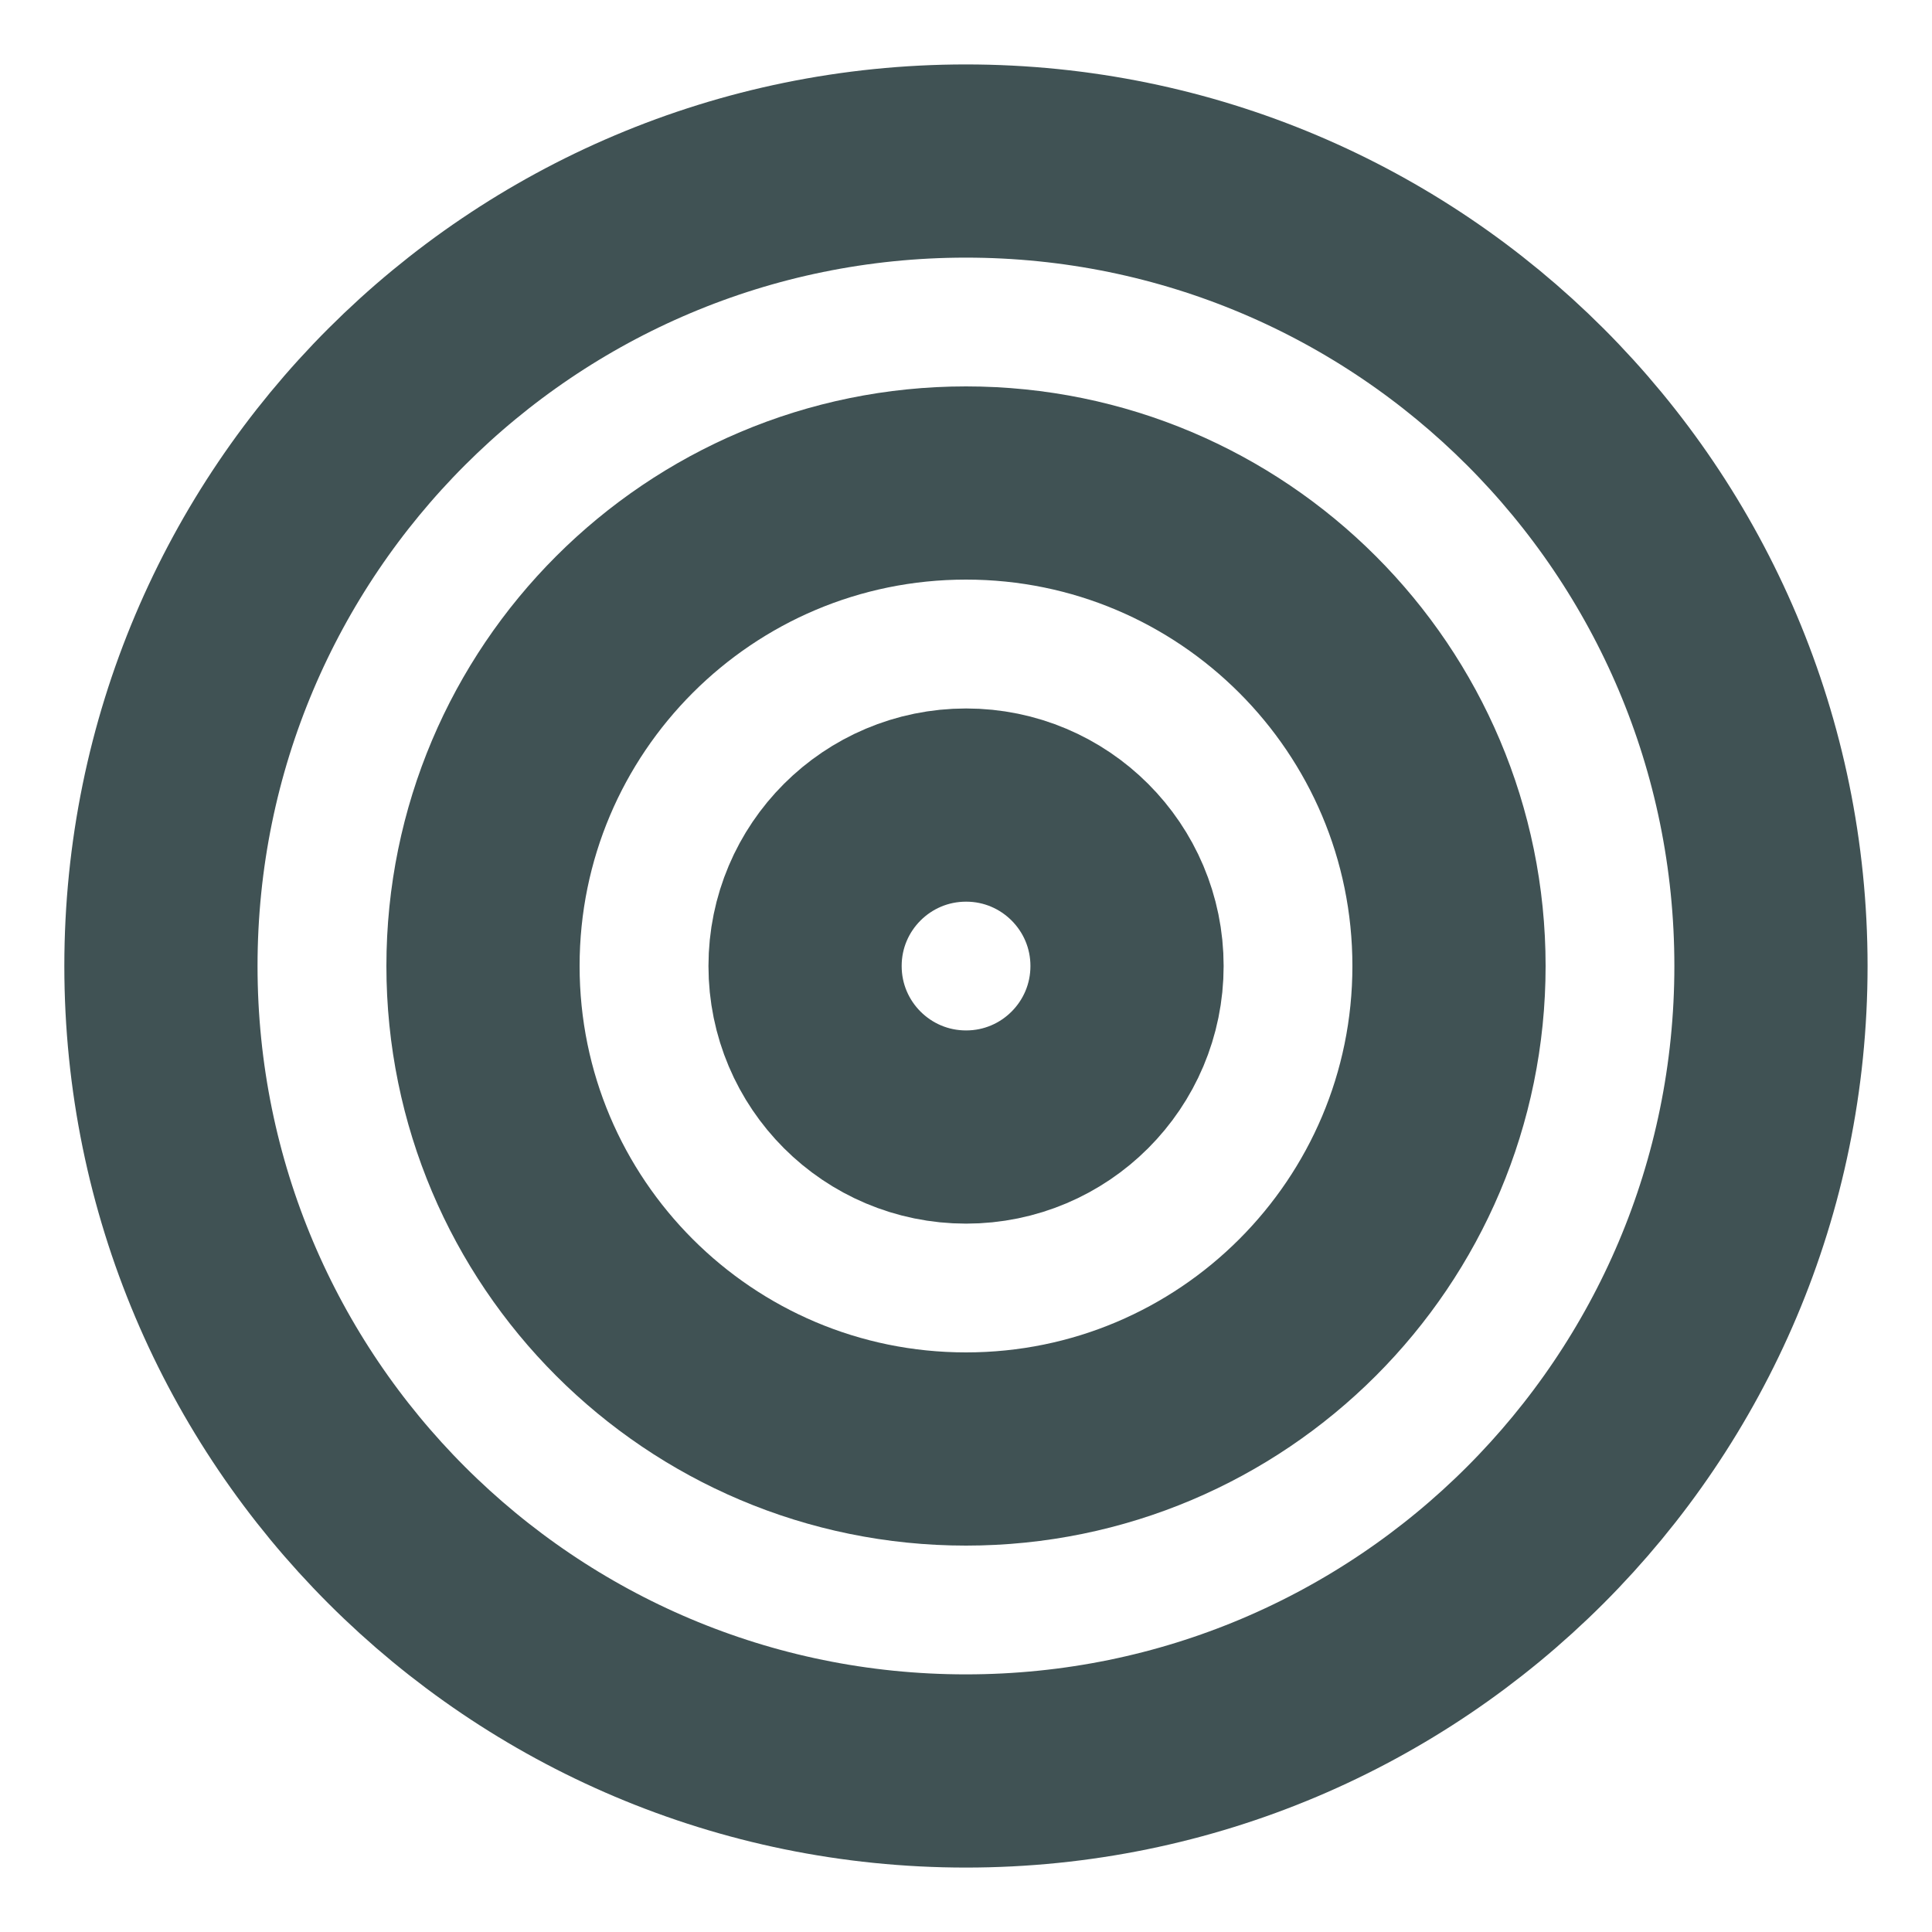
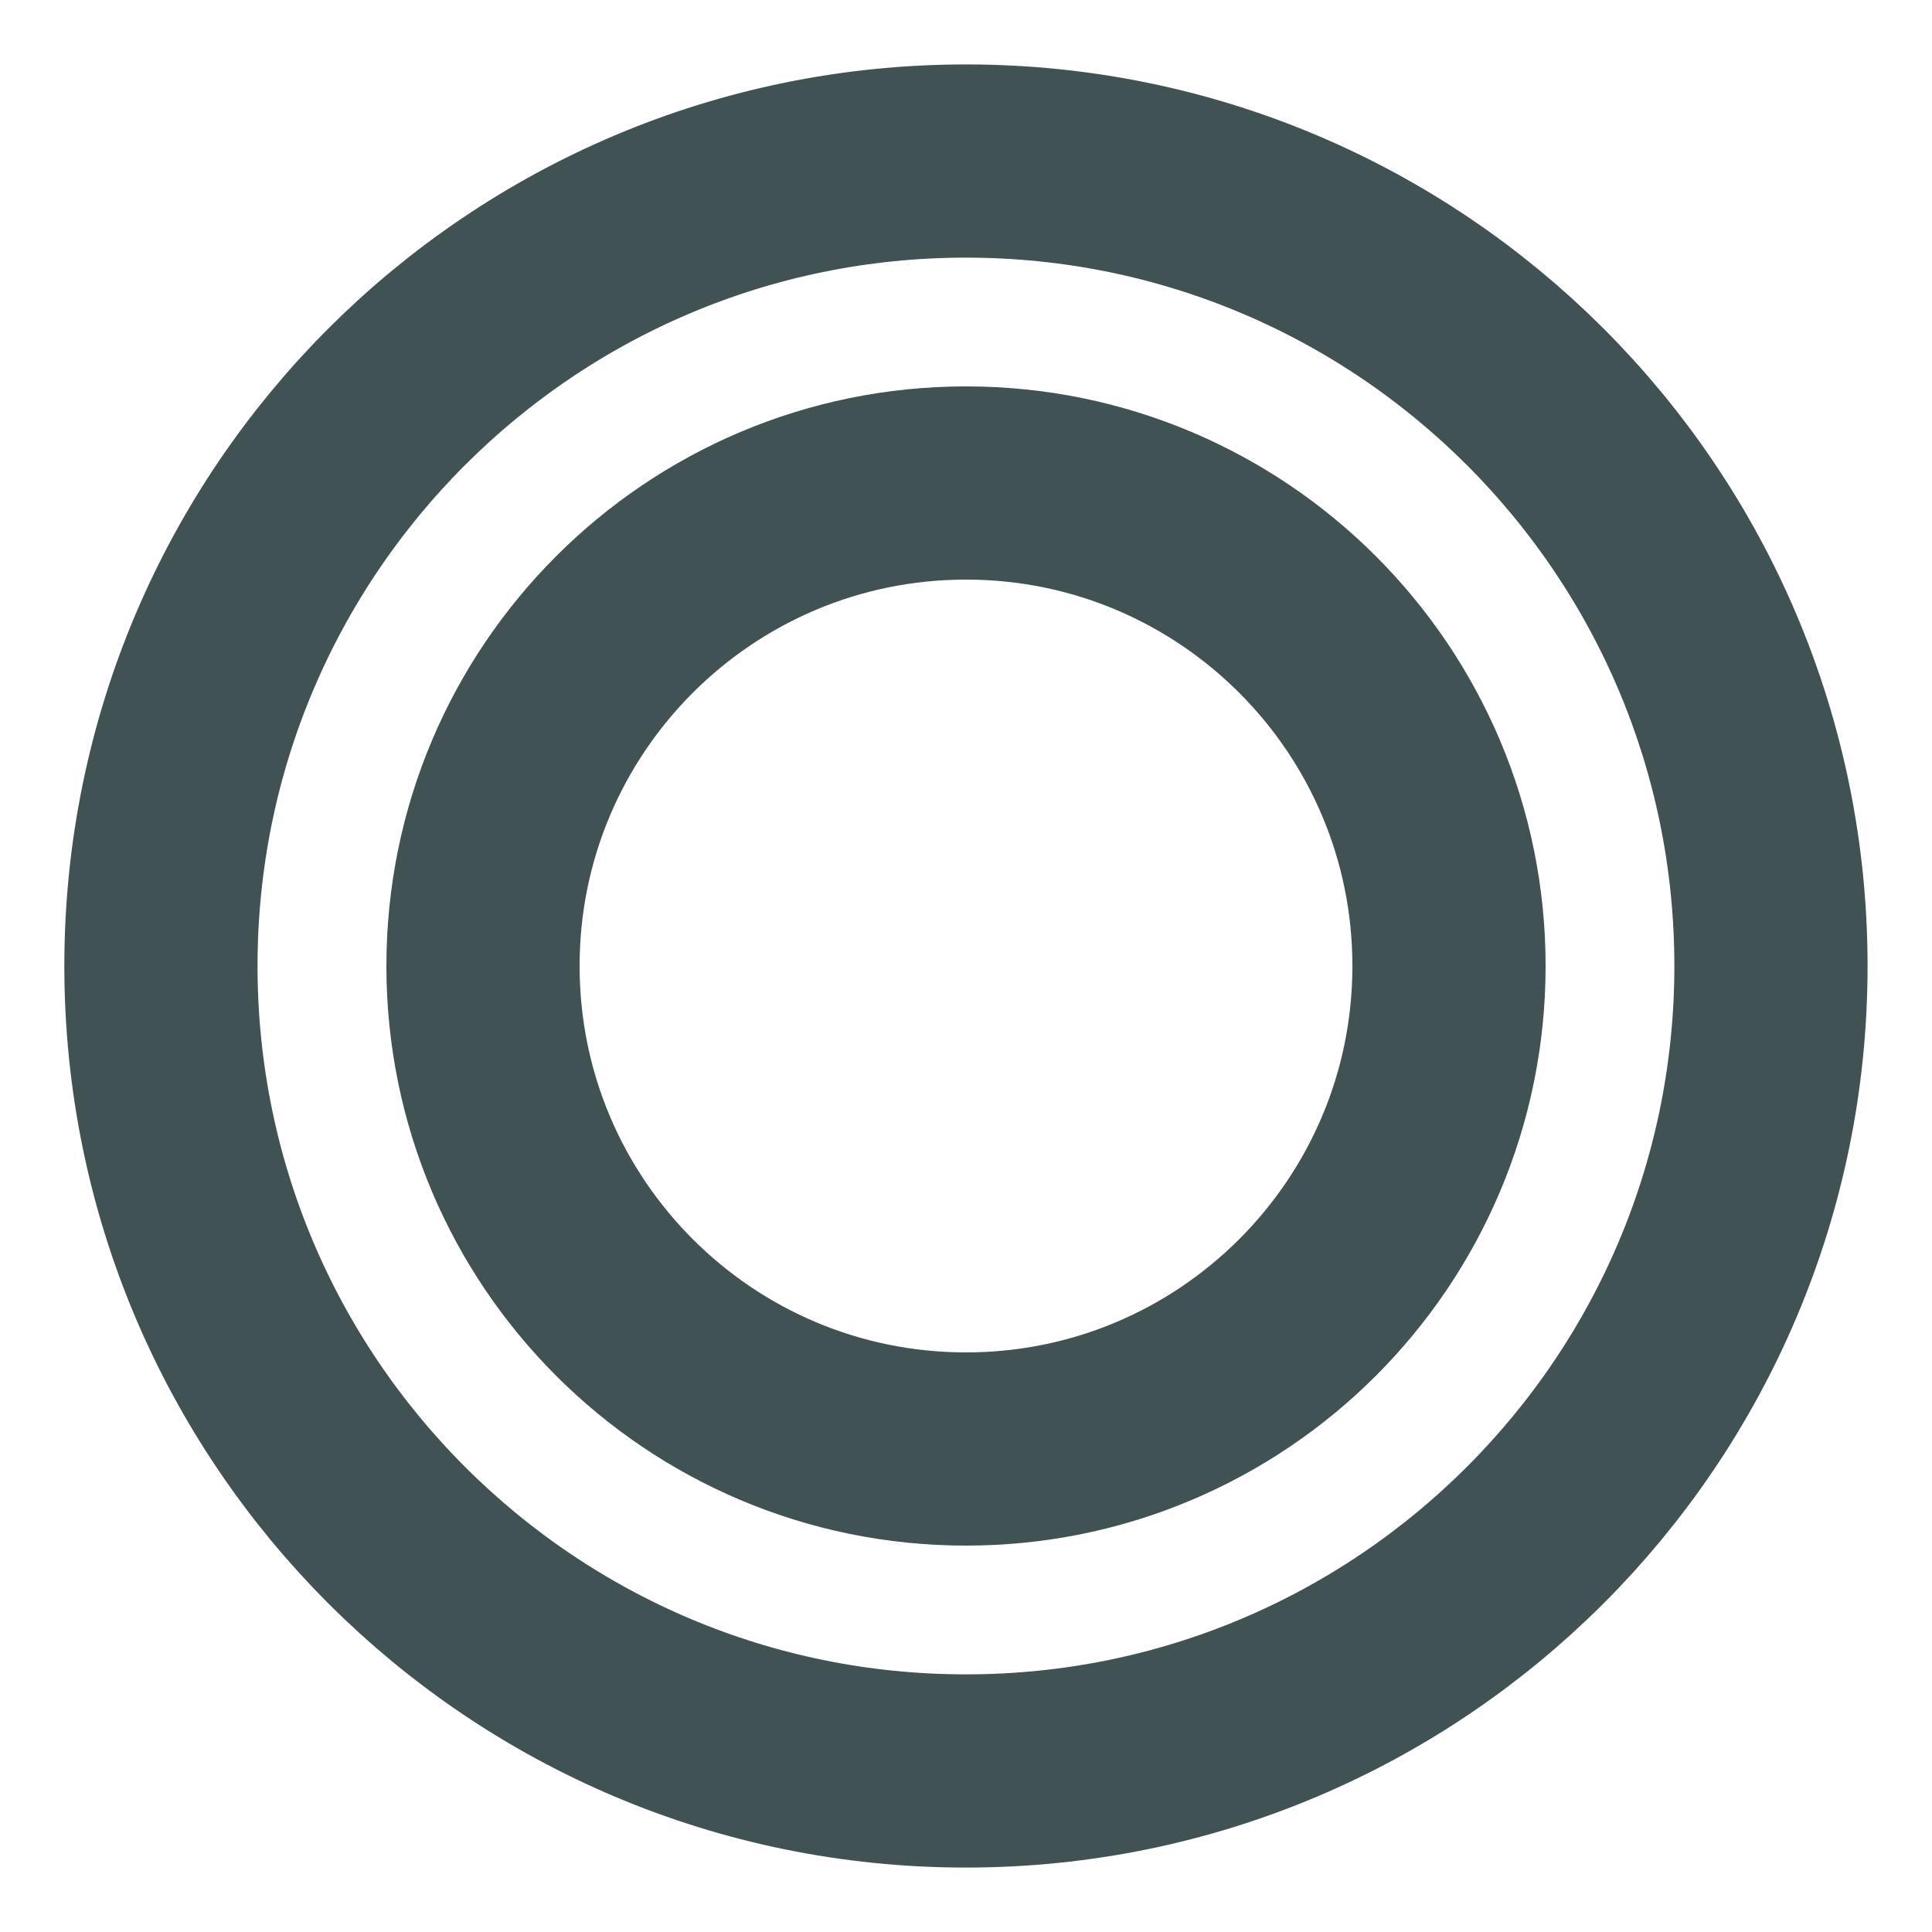
<svg xmlns="http://www.w3.org/2000/svg" width="20" height="20" viewBox="0 0 20 20" fill="none">
  <g clip-path="url(#clip0_150_651)">
    <path d="M9.999 18.333C14.602 18.333 18.333 14.602 18.333 10C18.333 5.397 14.602 1.667 9.999 1.667C5.397 1.667 1.666 5.397 1.666 10C1.666 14.602 5.397 18.333 9.999 18.333Z" stroke="#405254" stroke-width="2" stroke-linecap="round" stroke-linejoin="round" />
    <path d="M10 15C12.761 15 15 12.761 15 10C15 7.239 12.761 5 10 5C7.239 5 5 7.239 5 10C5 12.761 7.239 15 10 15Z" stroke="#405254" stroke-width="2" stroke-linecap="round" stroke-linejoin="round" />
-     <path d="M10.001 11.667C10.921 11.667 11.667 10.921 11.667 10C11.667 9.08 10.921 8.334 10.001 8.334C9.08 8.334 8.334 9.08 8.334 10C8.334 10.921 9.08 11.667 10.001 11.667Z" stroke="#405254" stroke-width="2" stroke-linecap="round" stroke-linejoin="round" />
  </g>
  <defs>
    <clipPath id="clip0_150_651">
      <rect width="20" height="20" fill="white" />
    </clipPath>
  </defs>
</svg>